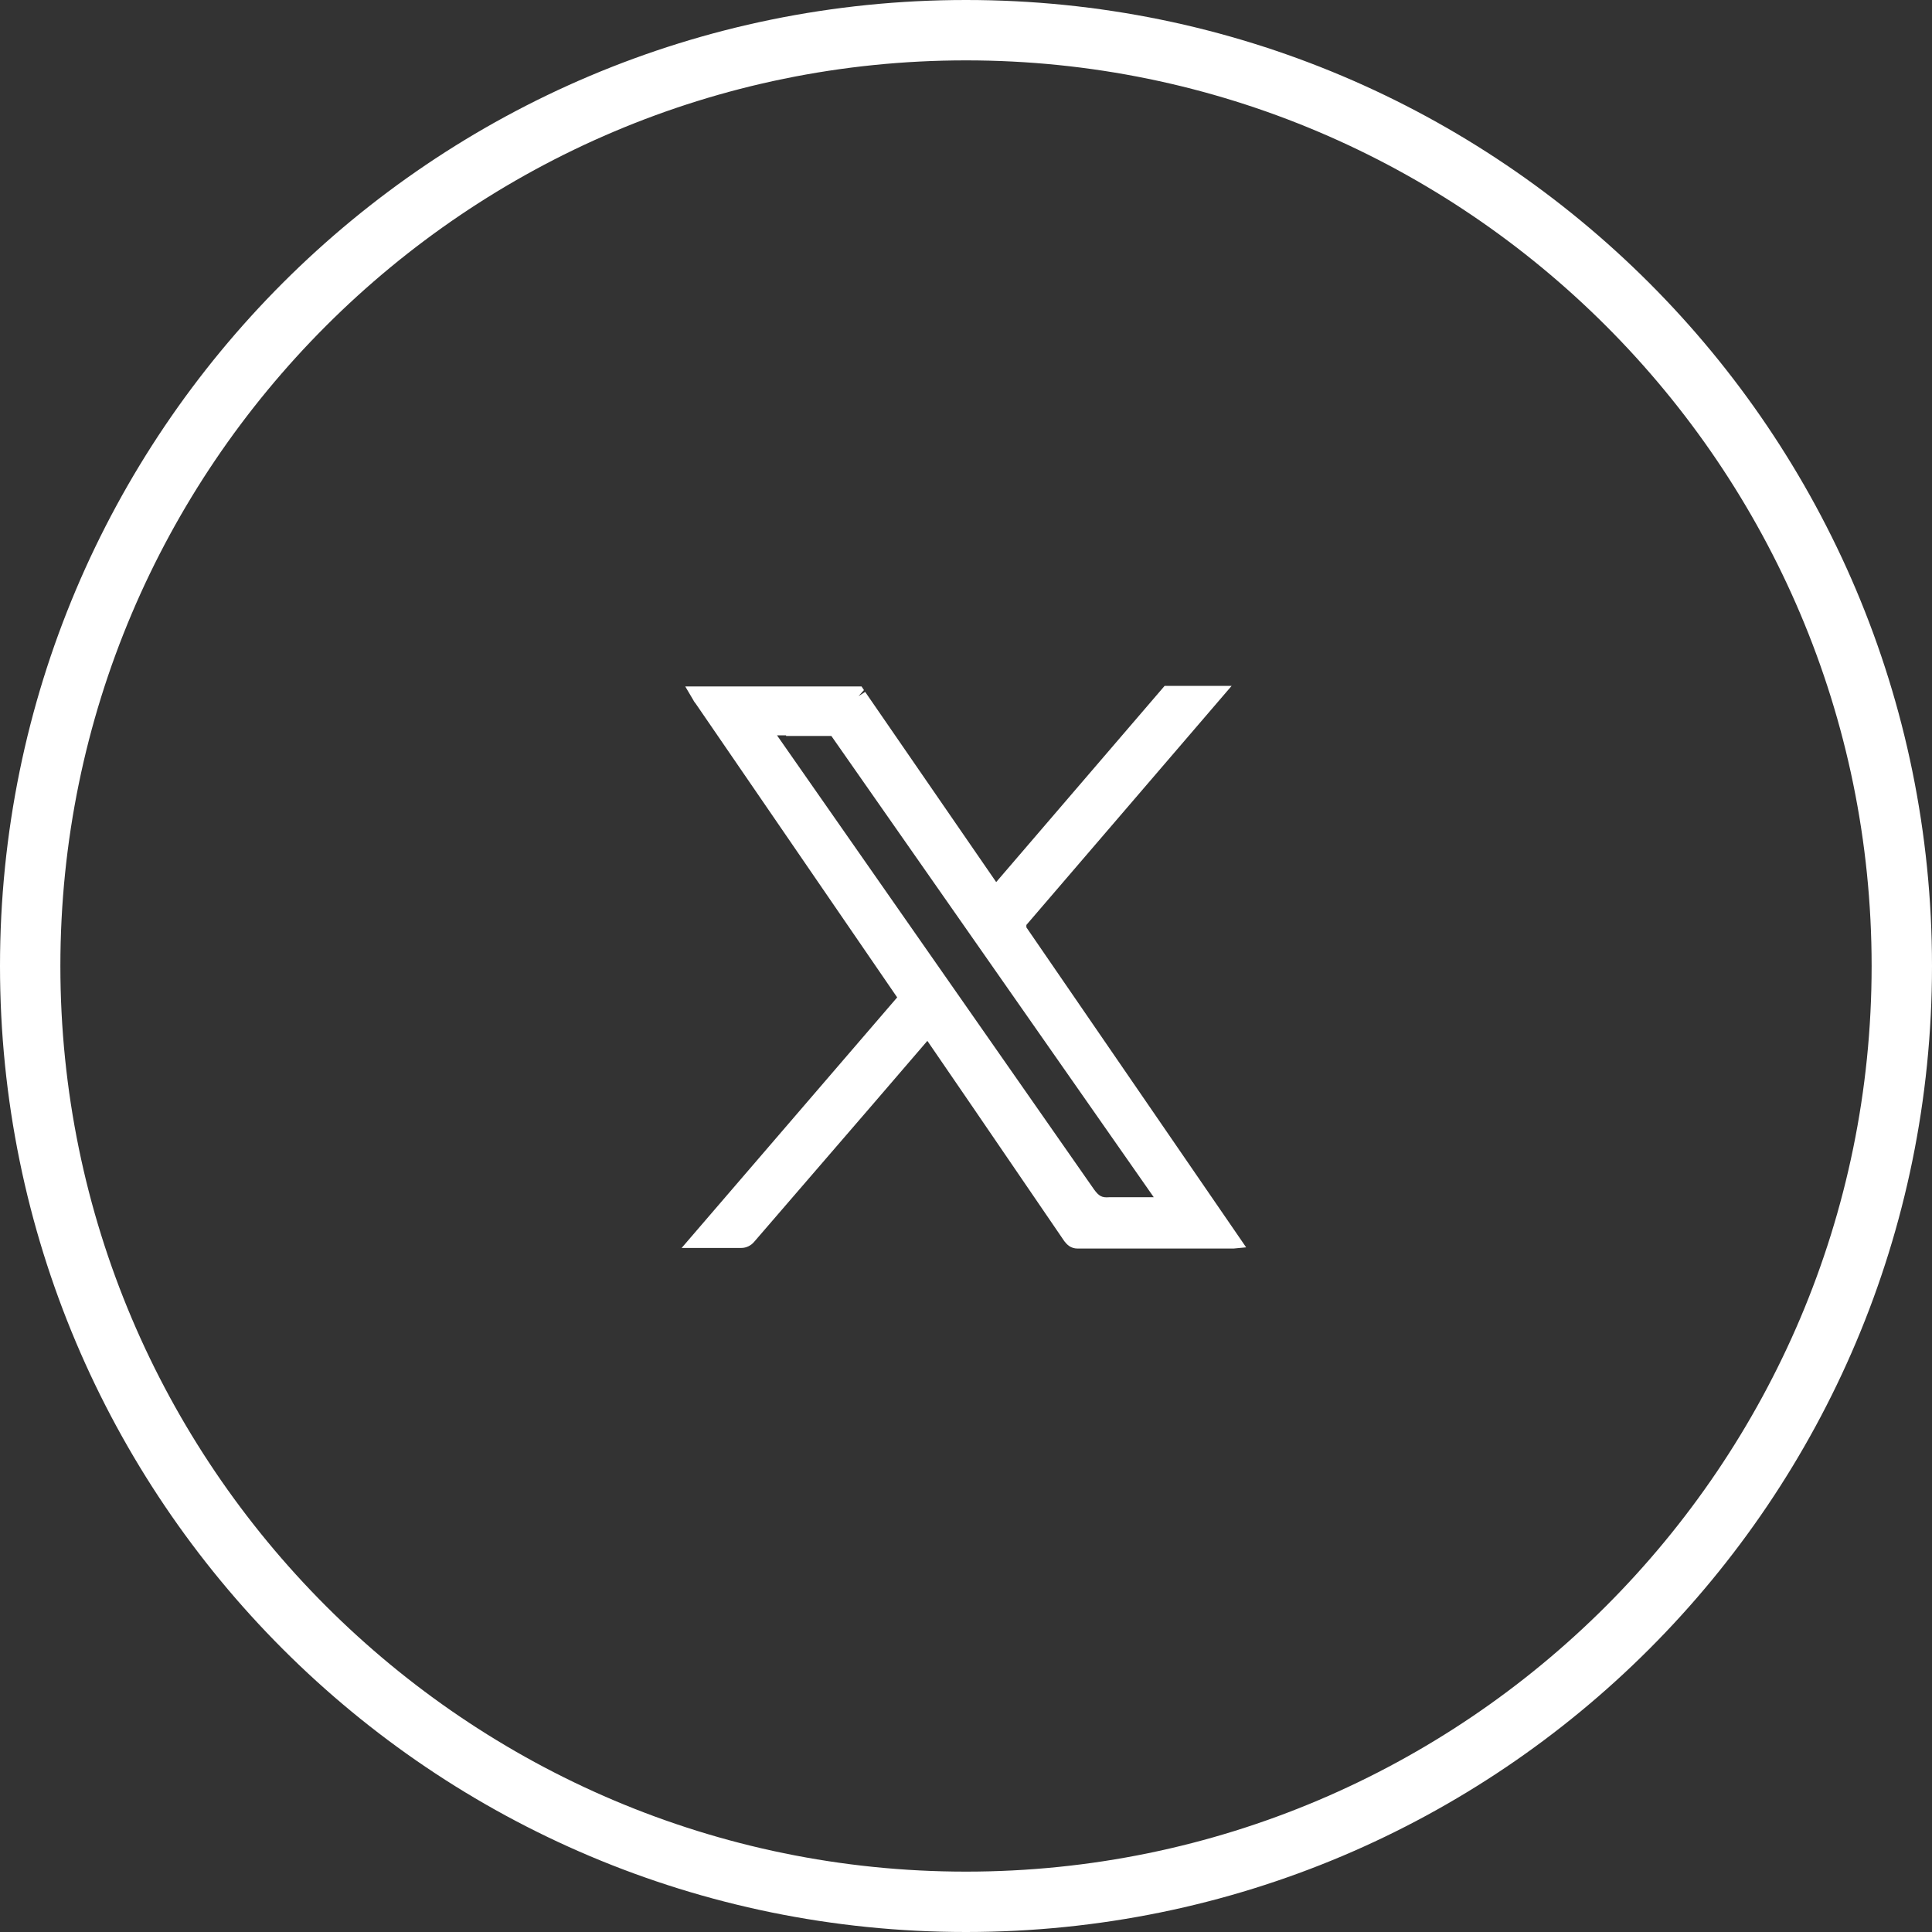
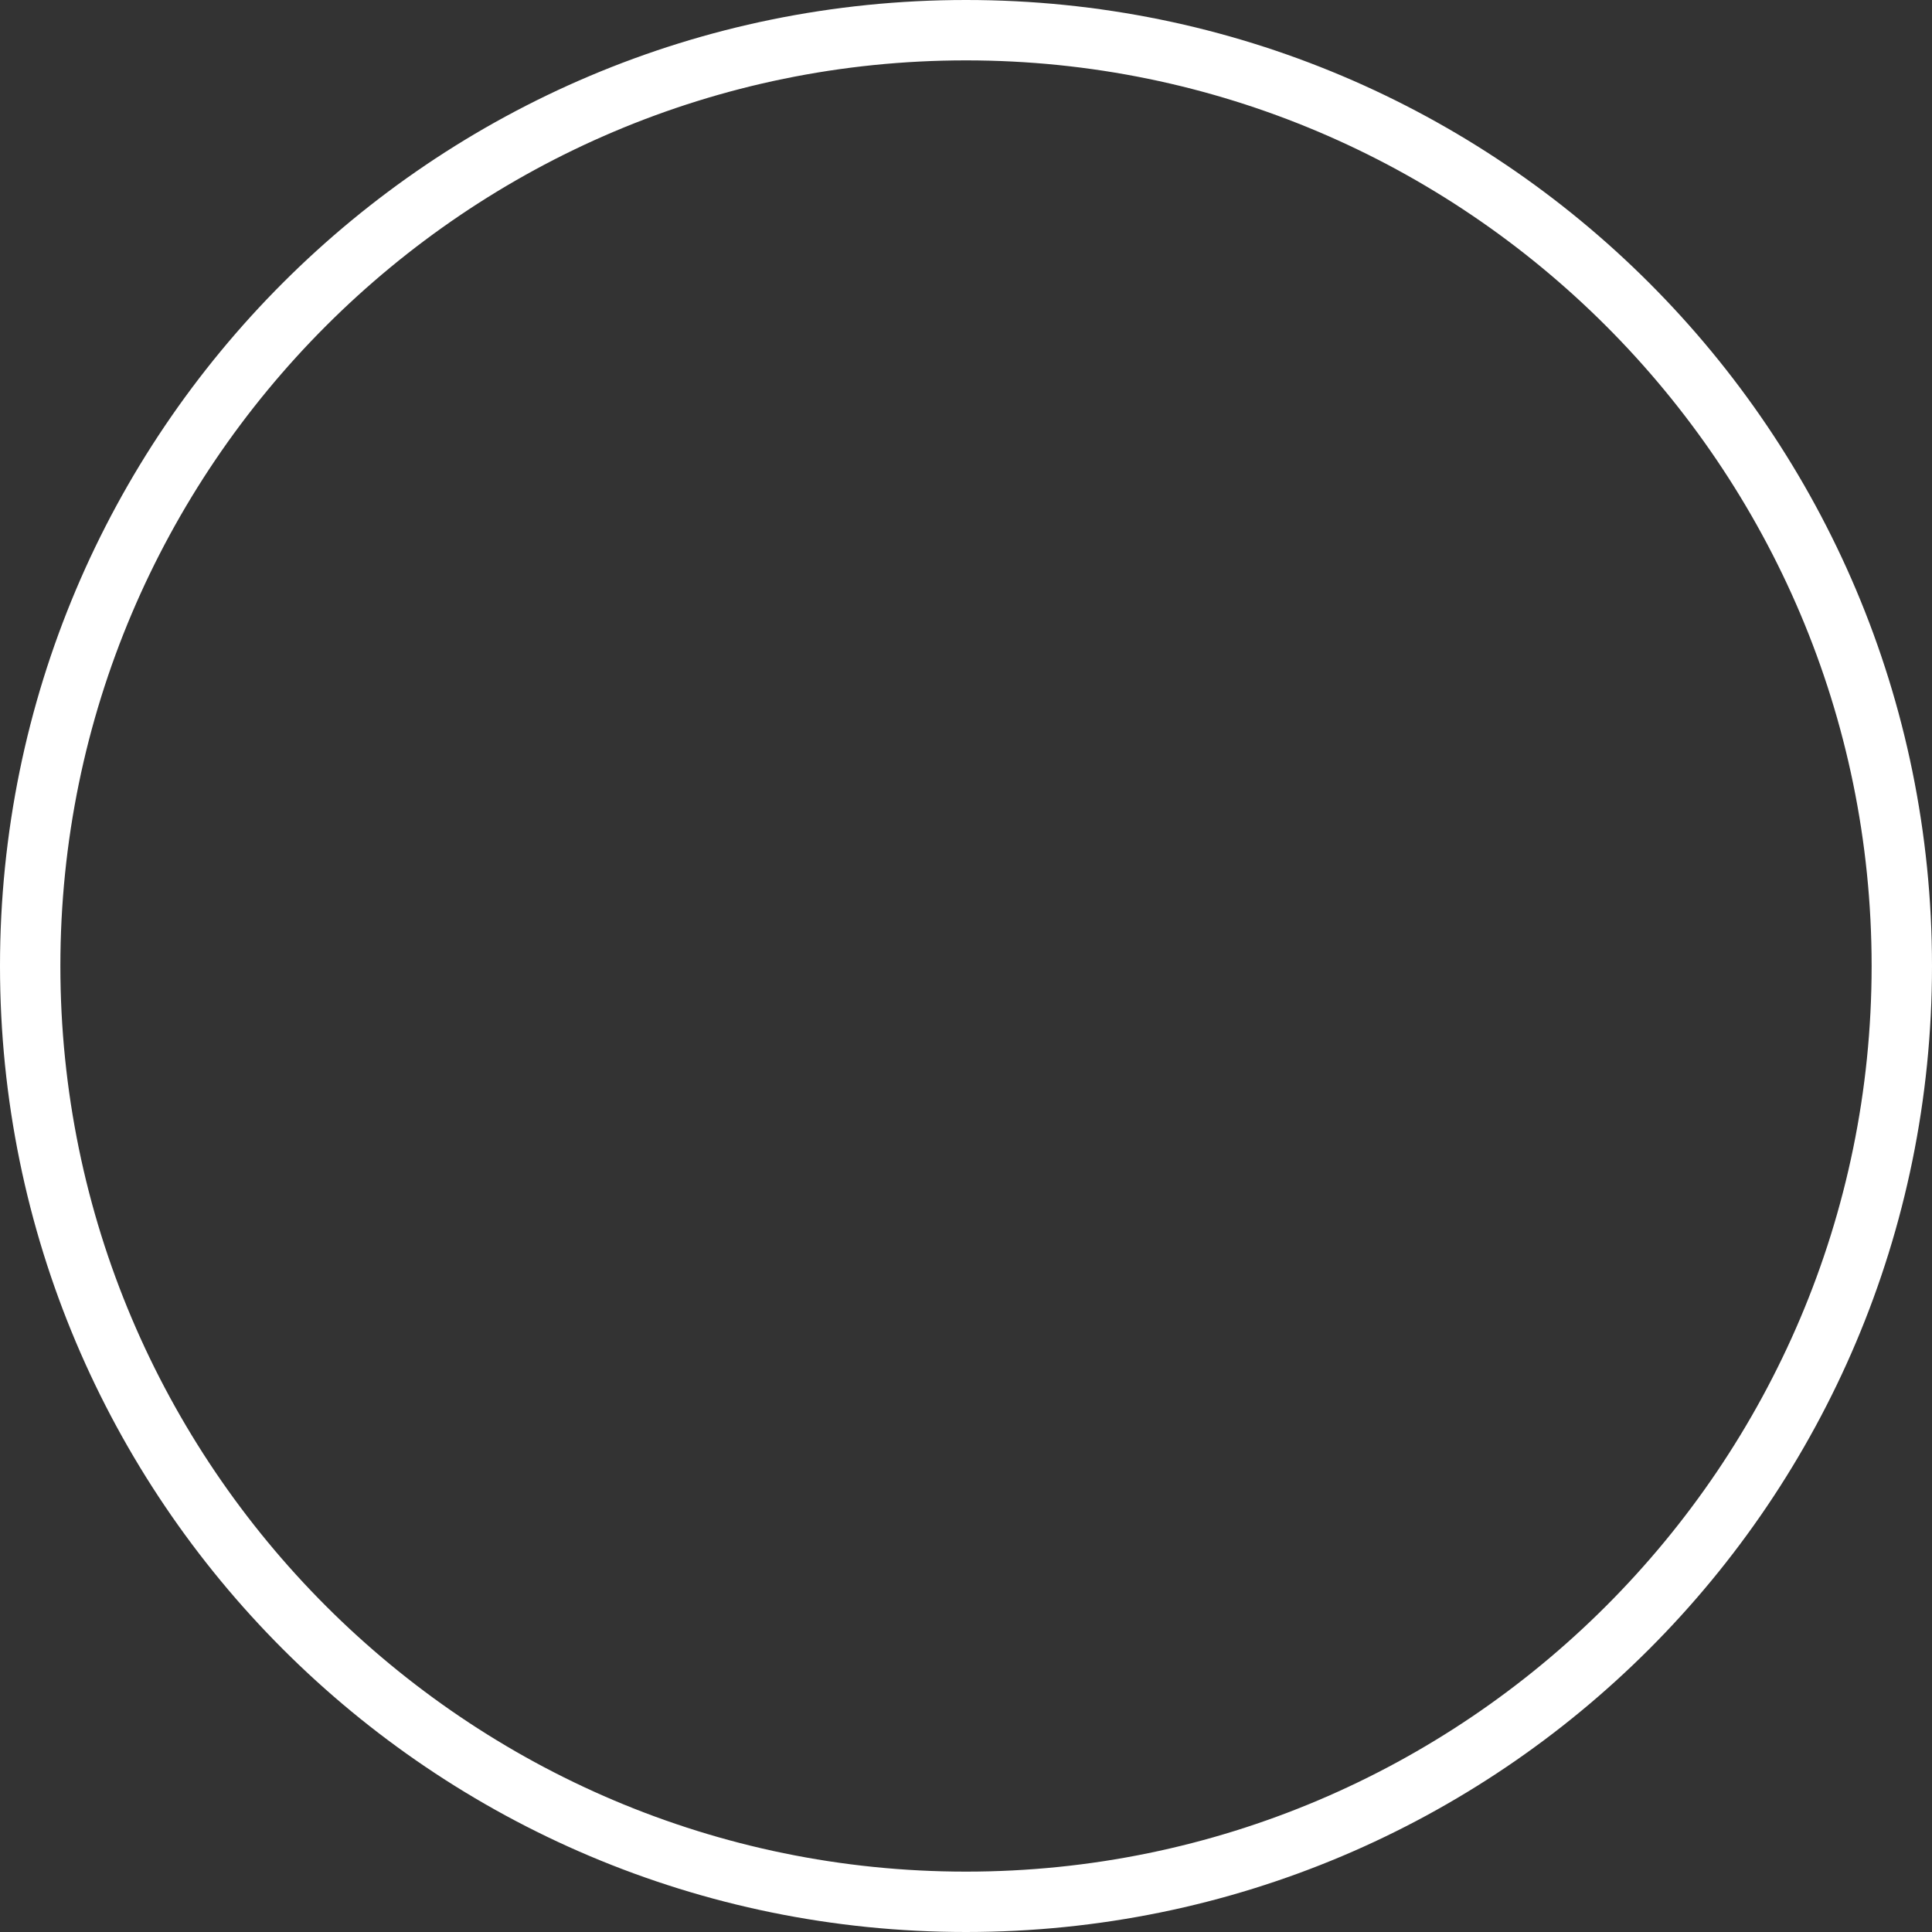
<svg xmlns="http://www.w3.org/2000/svg" id="Layer_2" data-name="Layer 2" viewBox="0 0 32 32">
  <rect x="0" y="0" width="32" height="32" fill="#333333" stroke="none" />
  <defs>
    <style>
      .cls-1 {
        fill: #fff;
        stroke-width: 0px;
      }
    </style>
  </defs>
  <g id="Layer_1-2" data-name="Layer 1">
    <g>
-       <path class="cls-1" d="m17,15.32l3.4-3.96h-1.11l-2.79,3.25-2.17-3.15-.11.07.09-.1-.04-.06h-2.92l.13.22s.02.04.04.06l3.34,4.87-3.57,4.15h.48c.17,0,.34,0,.51,0,.08,0,.16-.04.21-.1.65-.75,1.3-1.51,1.95-2.26l.92-1.07.74,1.08c.51.75,1.02,1.49,1.53,2.24.04.05.1.12.22.12.66,0,1.32,0,1.99,0h.5s.04,0,.09,0l.21-.02-3.64-5.3Zm-3.98-3.13c.24,0,.49,0,.75,0l5.34,7.64h-.06c-.23,0-.46,0-.68,0-.12.01-.17-.02-.25-.13-1.38-1.98-2.76-3.95-4.14-5.93l-1.11-1.59h.15Z" />
      <path class="cls-1" d="m16,1c8.27,0,15,6.73,15,15s-6.73,15-15,15S1,24.27,1,16,7.73,1,16,1m0-1C7.16,0,0,7.16,0,16s7.16,16,16,16,16-7.16,16-16S24.84,0,16,0h0Z" />
    </g>
  </g>
</svg>